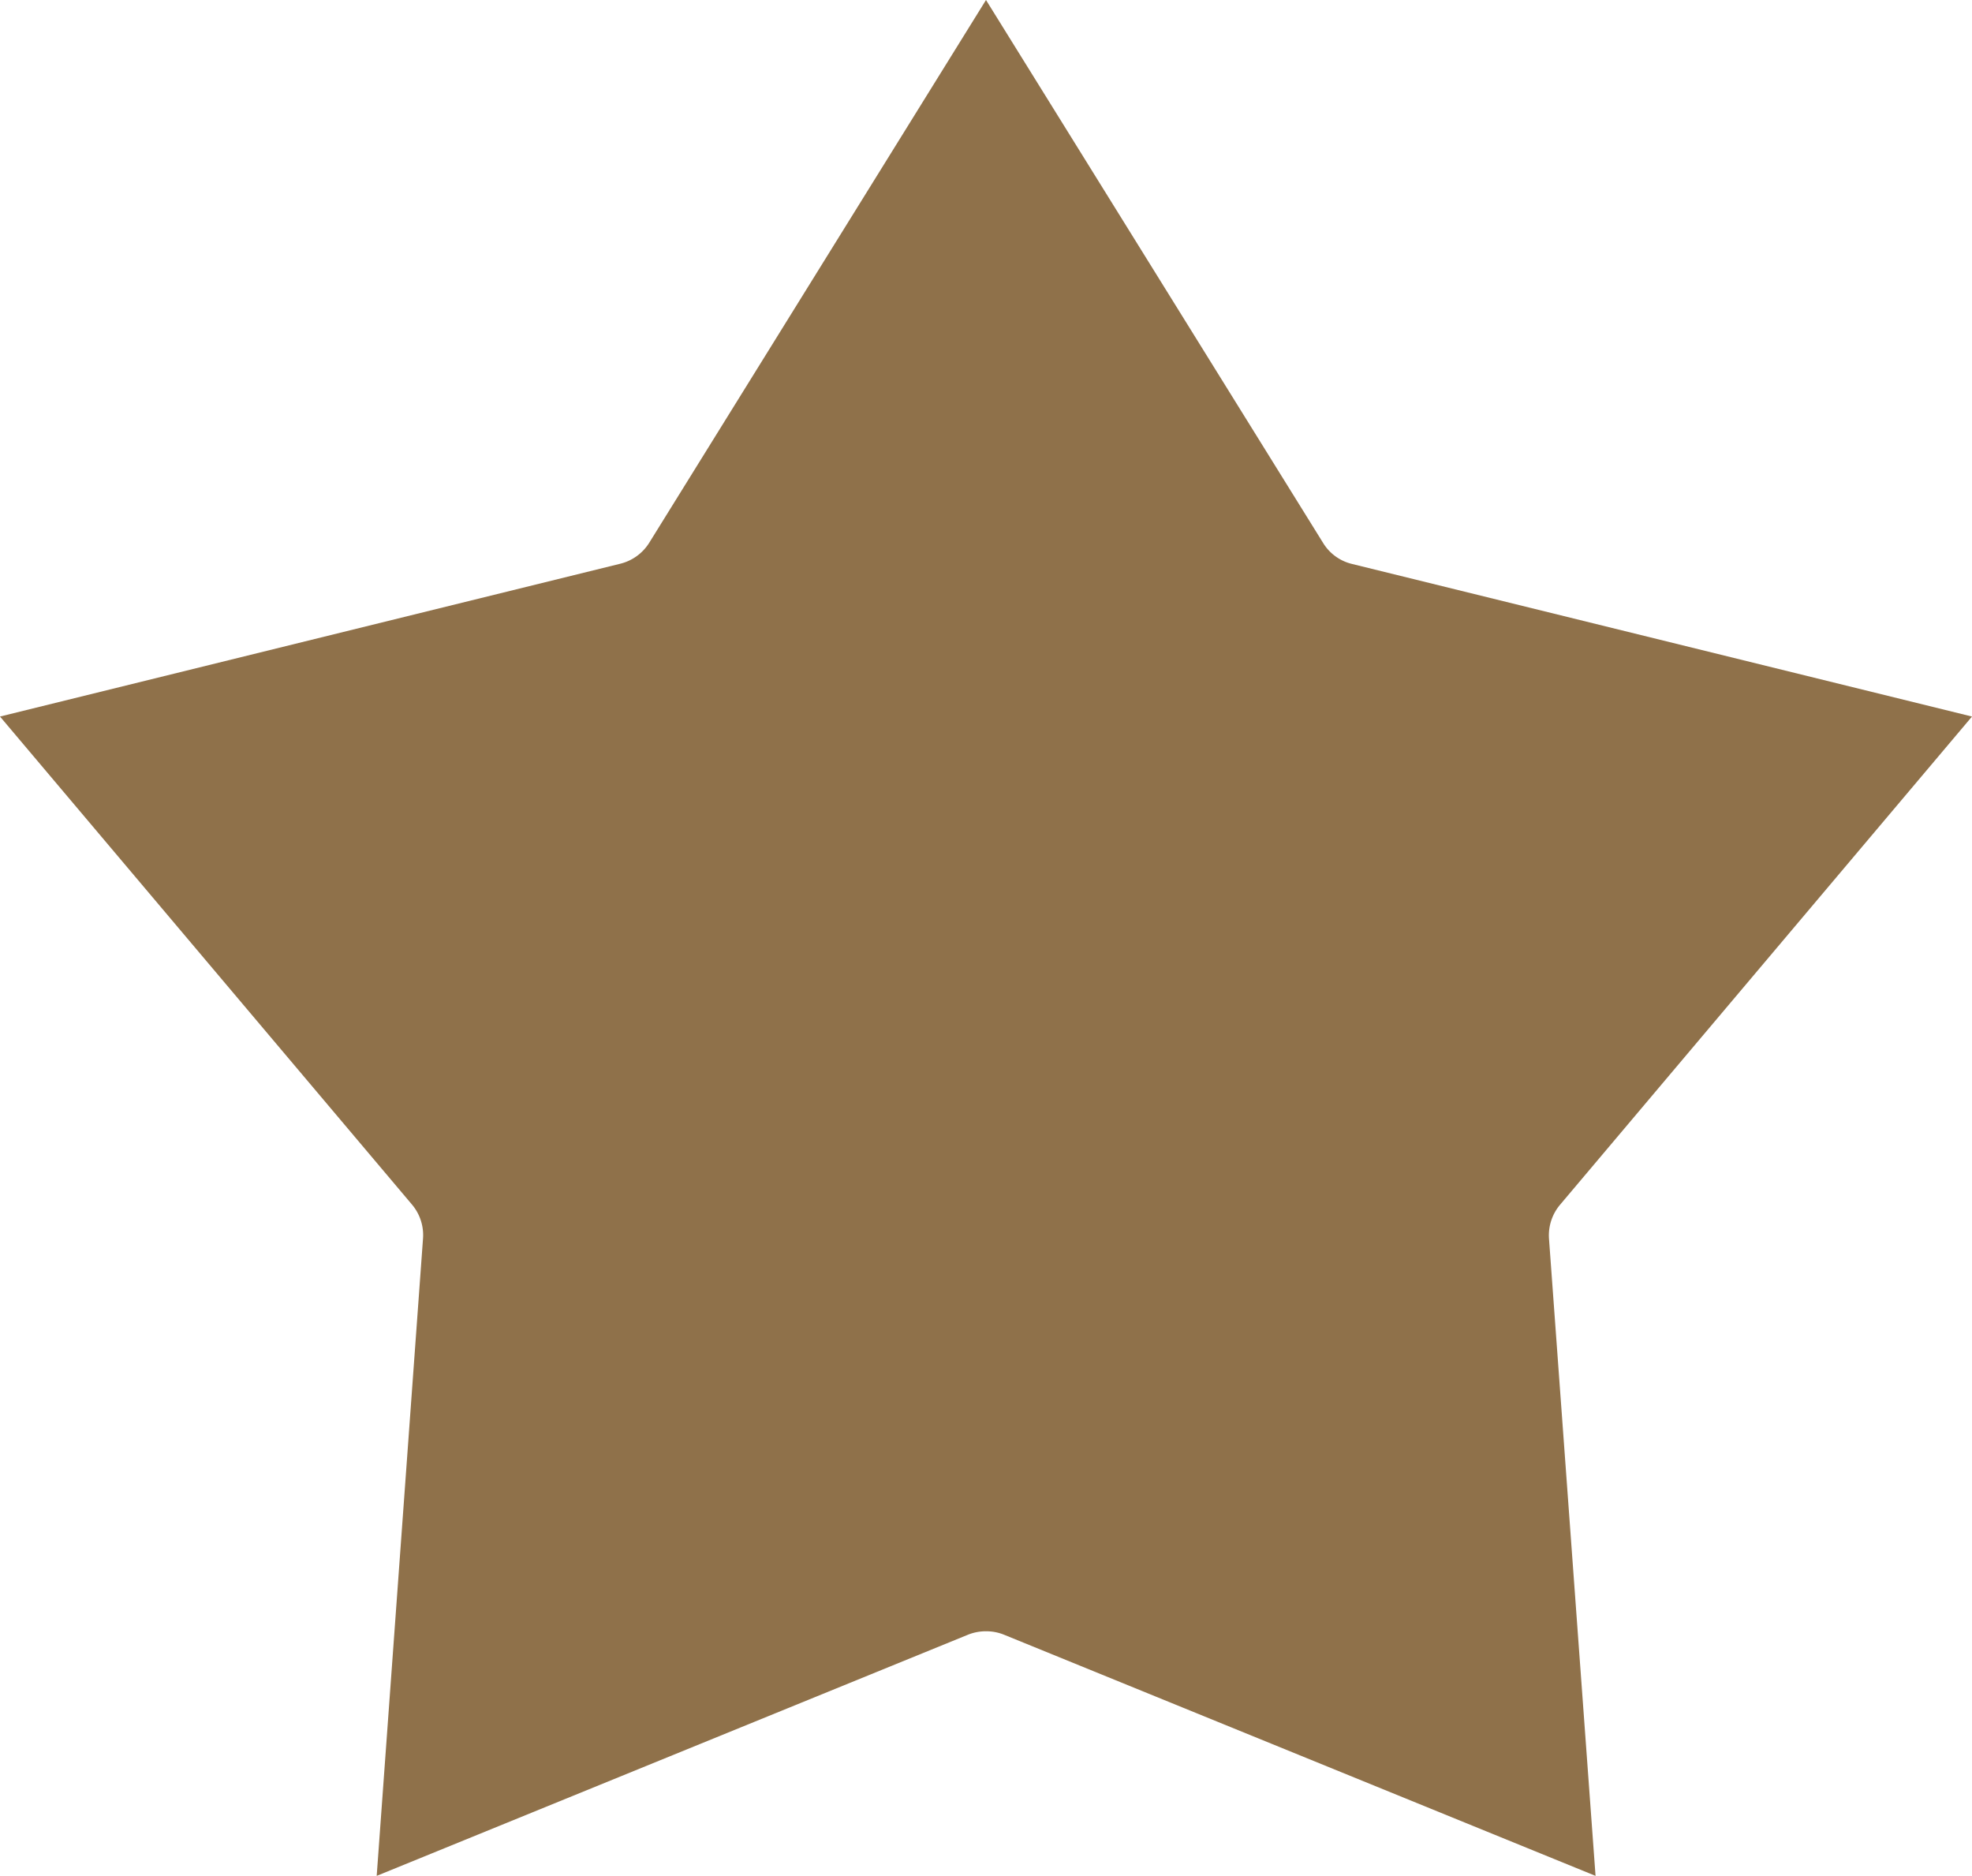
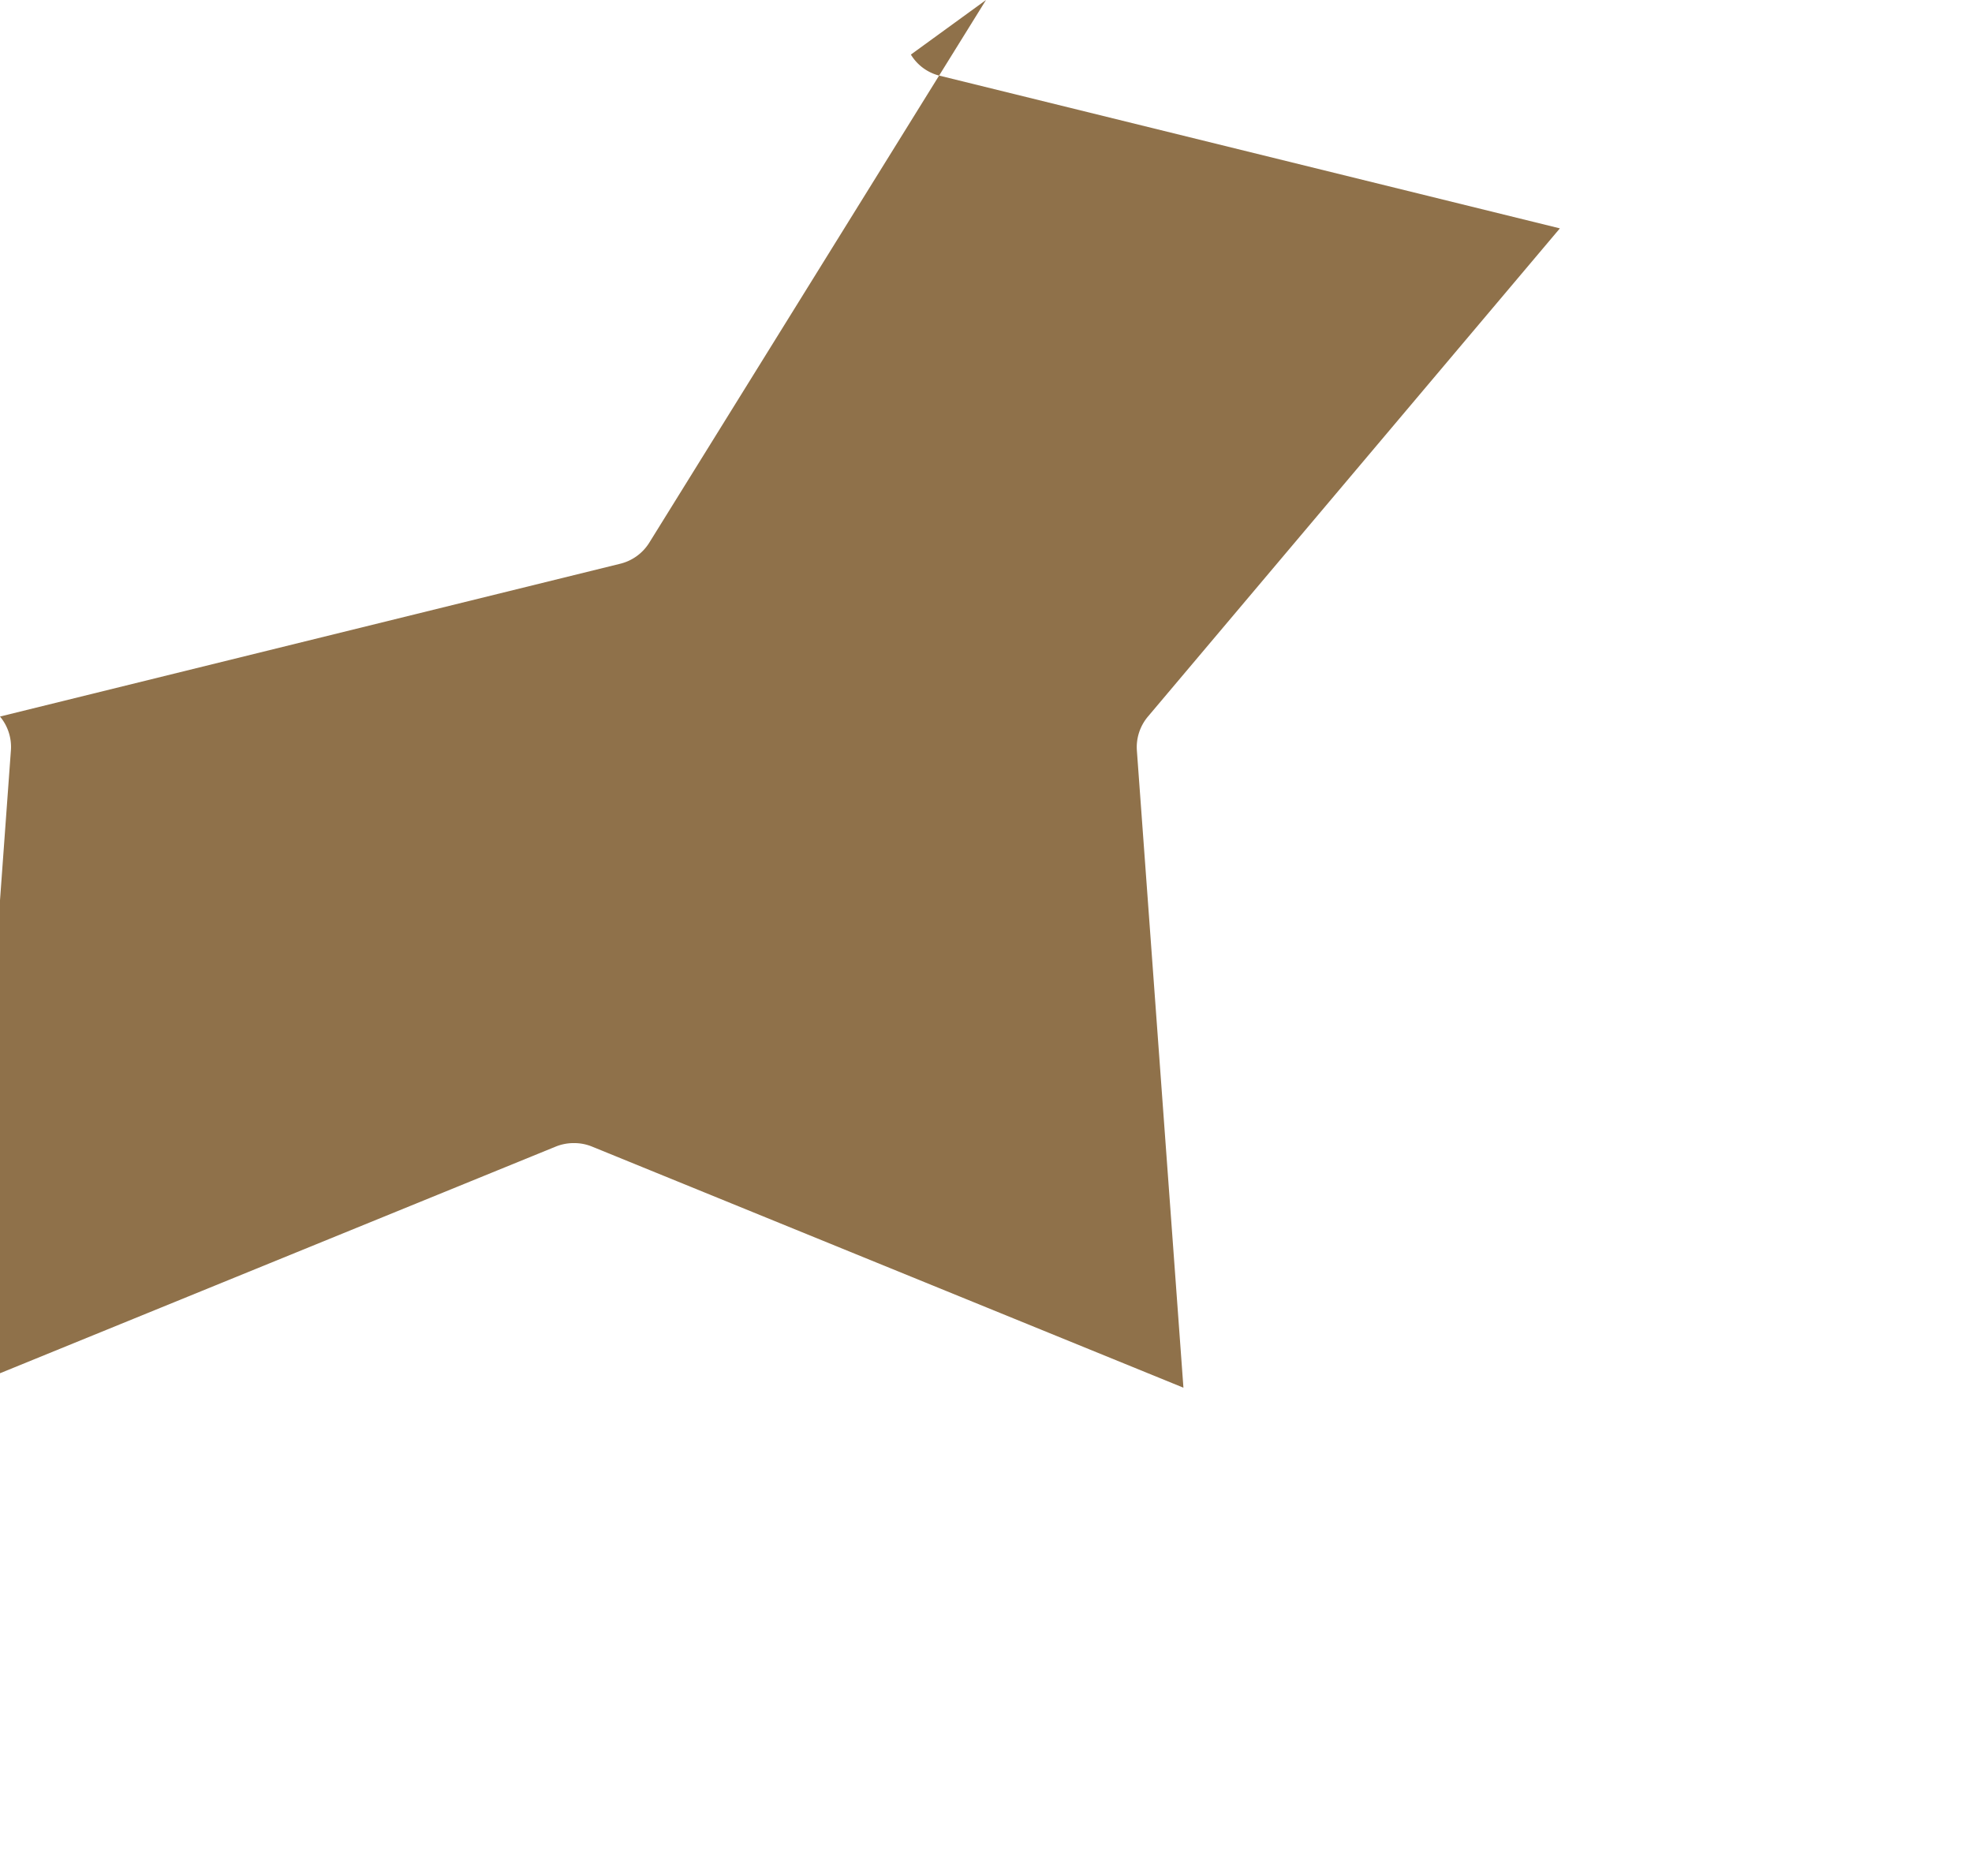
<svg xmlns="http://www.w3.org/2000/svg" width="40.582" height="38.602" viewBox="0 0 40.582 38.602">
-   <path id="_3" data-name="3" d="M4423.763,4275.6,4411,4278.744l8.481,10.045a.973.973,0,0,1,.224.7l-.953,13.11,12.17-4.963a.985.985,0,0,1,.369-.07.967.967,0,0,1,.369.07l12.175,4.963-.958-13.11a.977.977,0,0,1,.228-.7l8.477-10.045-12.763-3.141a.959.959,0,0,1-.593-.435L4431.291,4264l-6.931,11.169A.977.977,0,0,1,4423.763,4275.6Z" transform="translate(-4411 -4264)" fill="#8f714a" fill-rule="evenodd" />
+   <path id="_3" data-name="3" d="M4423.763,4275.6,4411,4278.744a.973.973,0,0,1,.224.7l-.953,13.11,12.17-4.963a.985.985,0,0,1,.369-.07.967.967,0,0,1,.369.07l12.175,4.963-.958-13.11a.977.977,0,0,1,.228-.7l8.477-10.045-12.763-3.141a.959.959,0,0,1-.593-.435L4431.291,4264l-6.931,11.169A.977.977,0,0,1,4423.763,4275.6Z" transform="translate(-4411 -4264)" fill="#8f714a" fill-rule="evenodd" />
</svg>